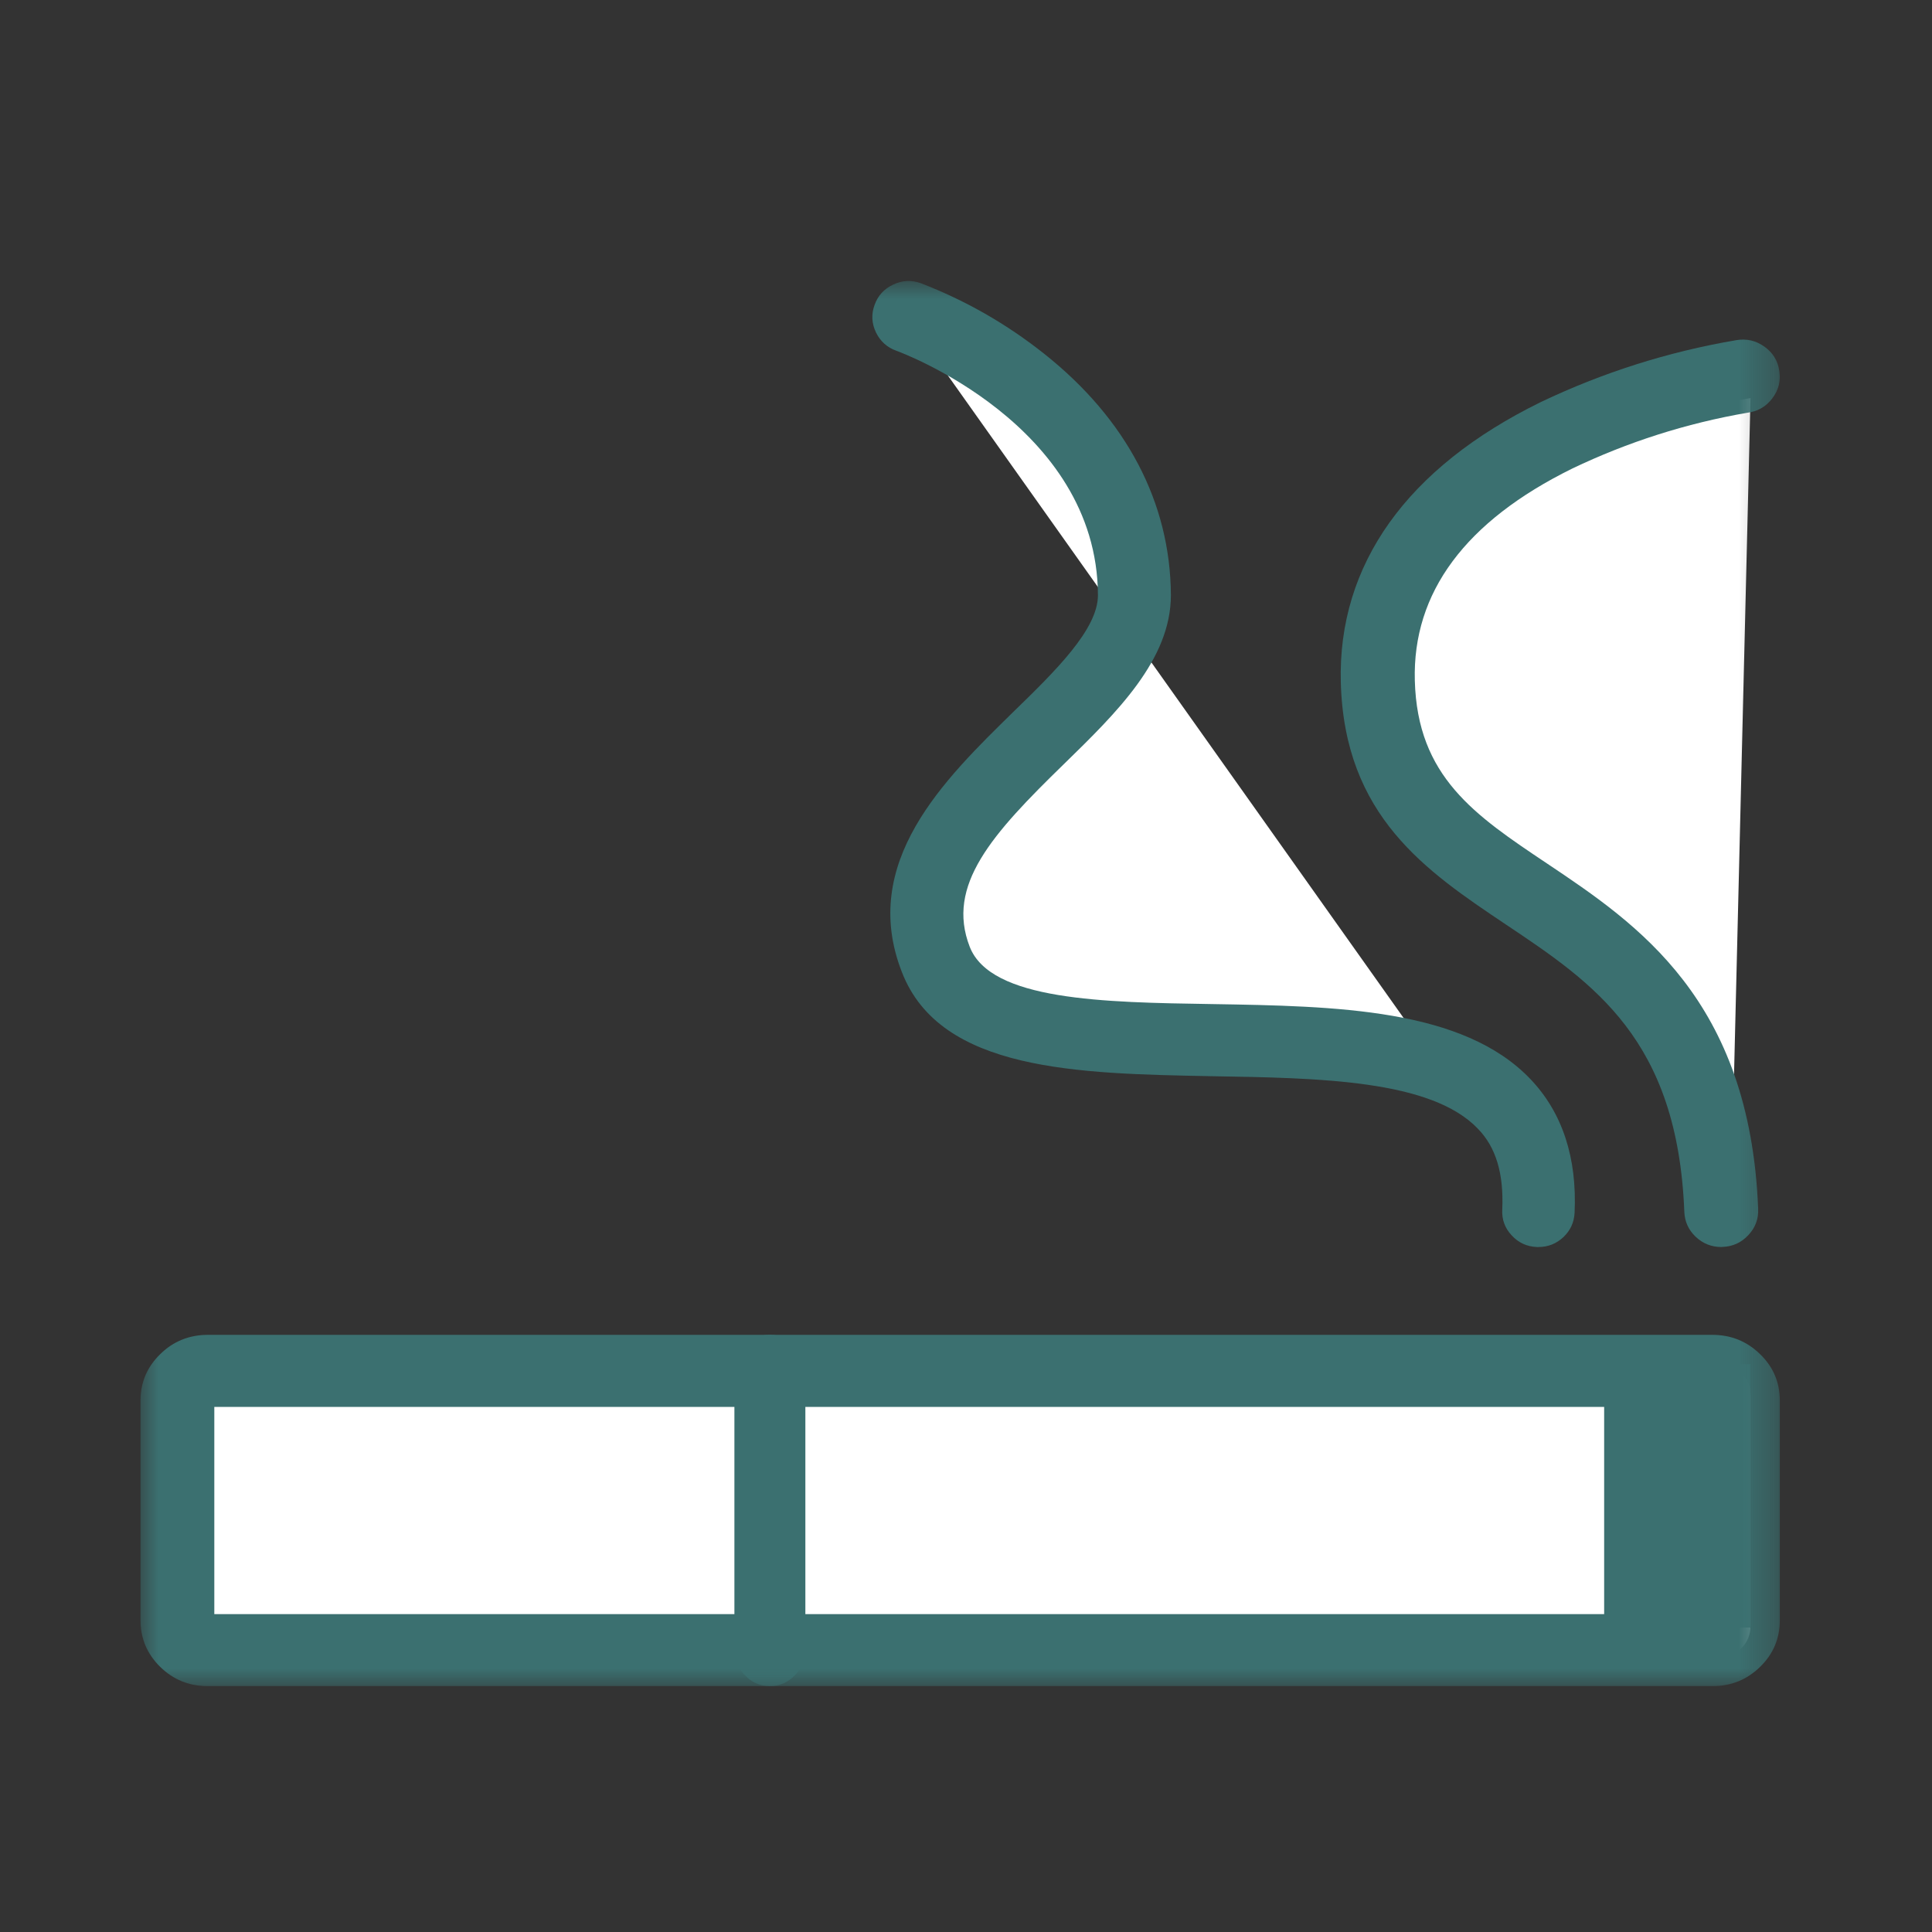
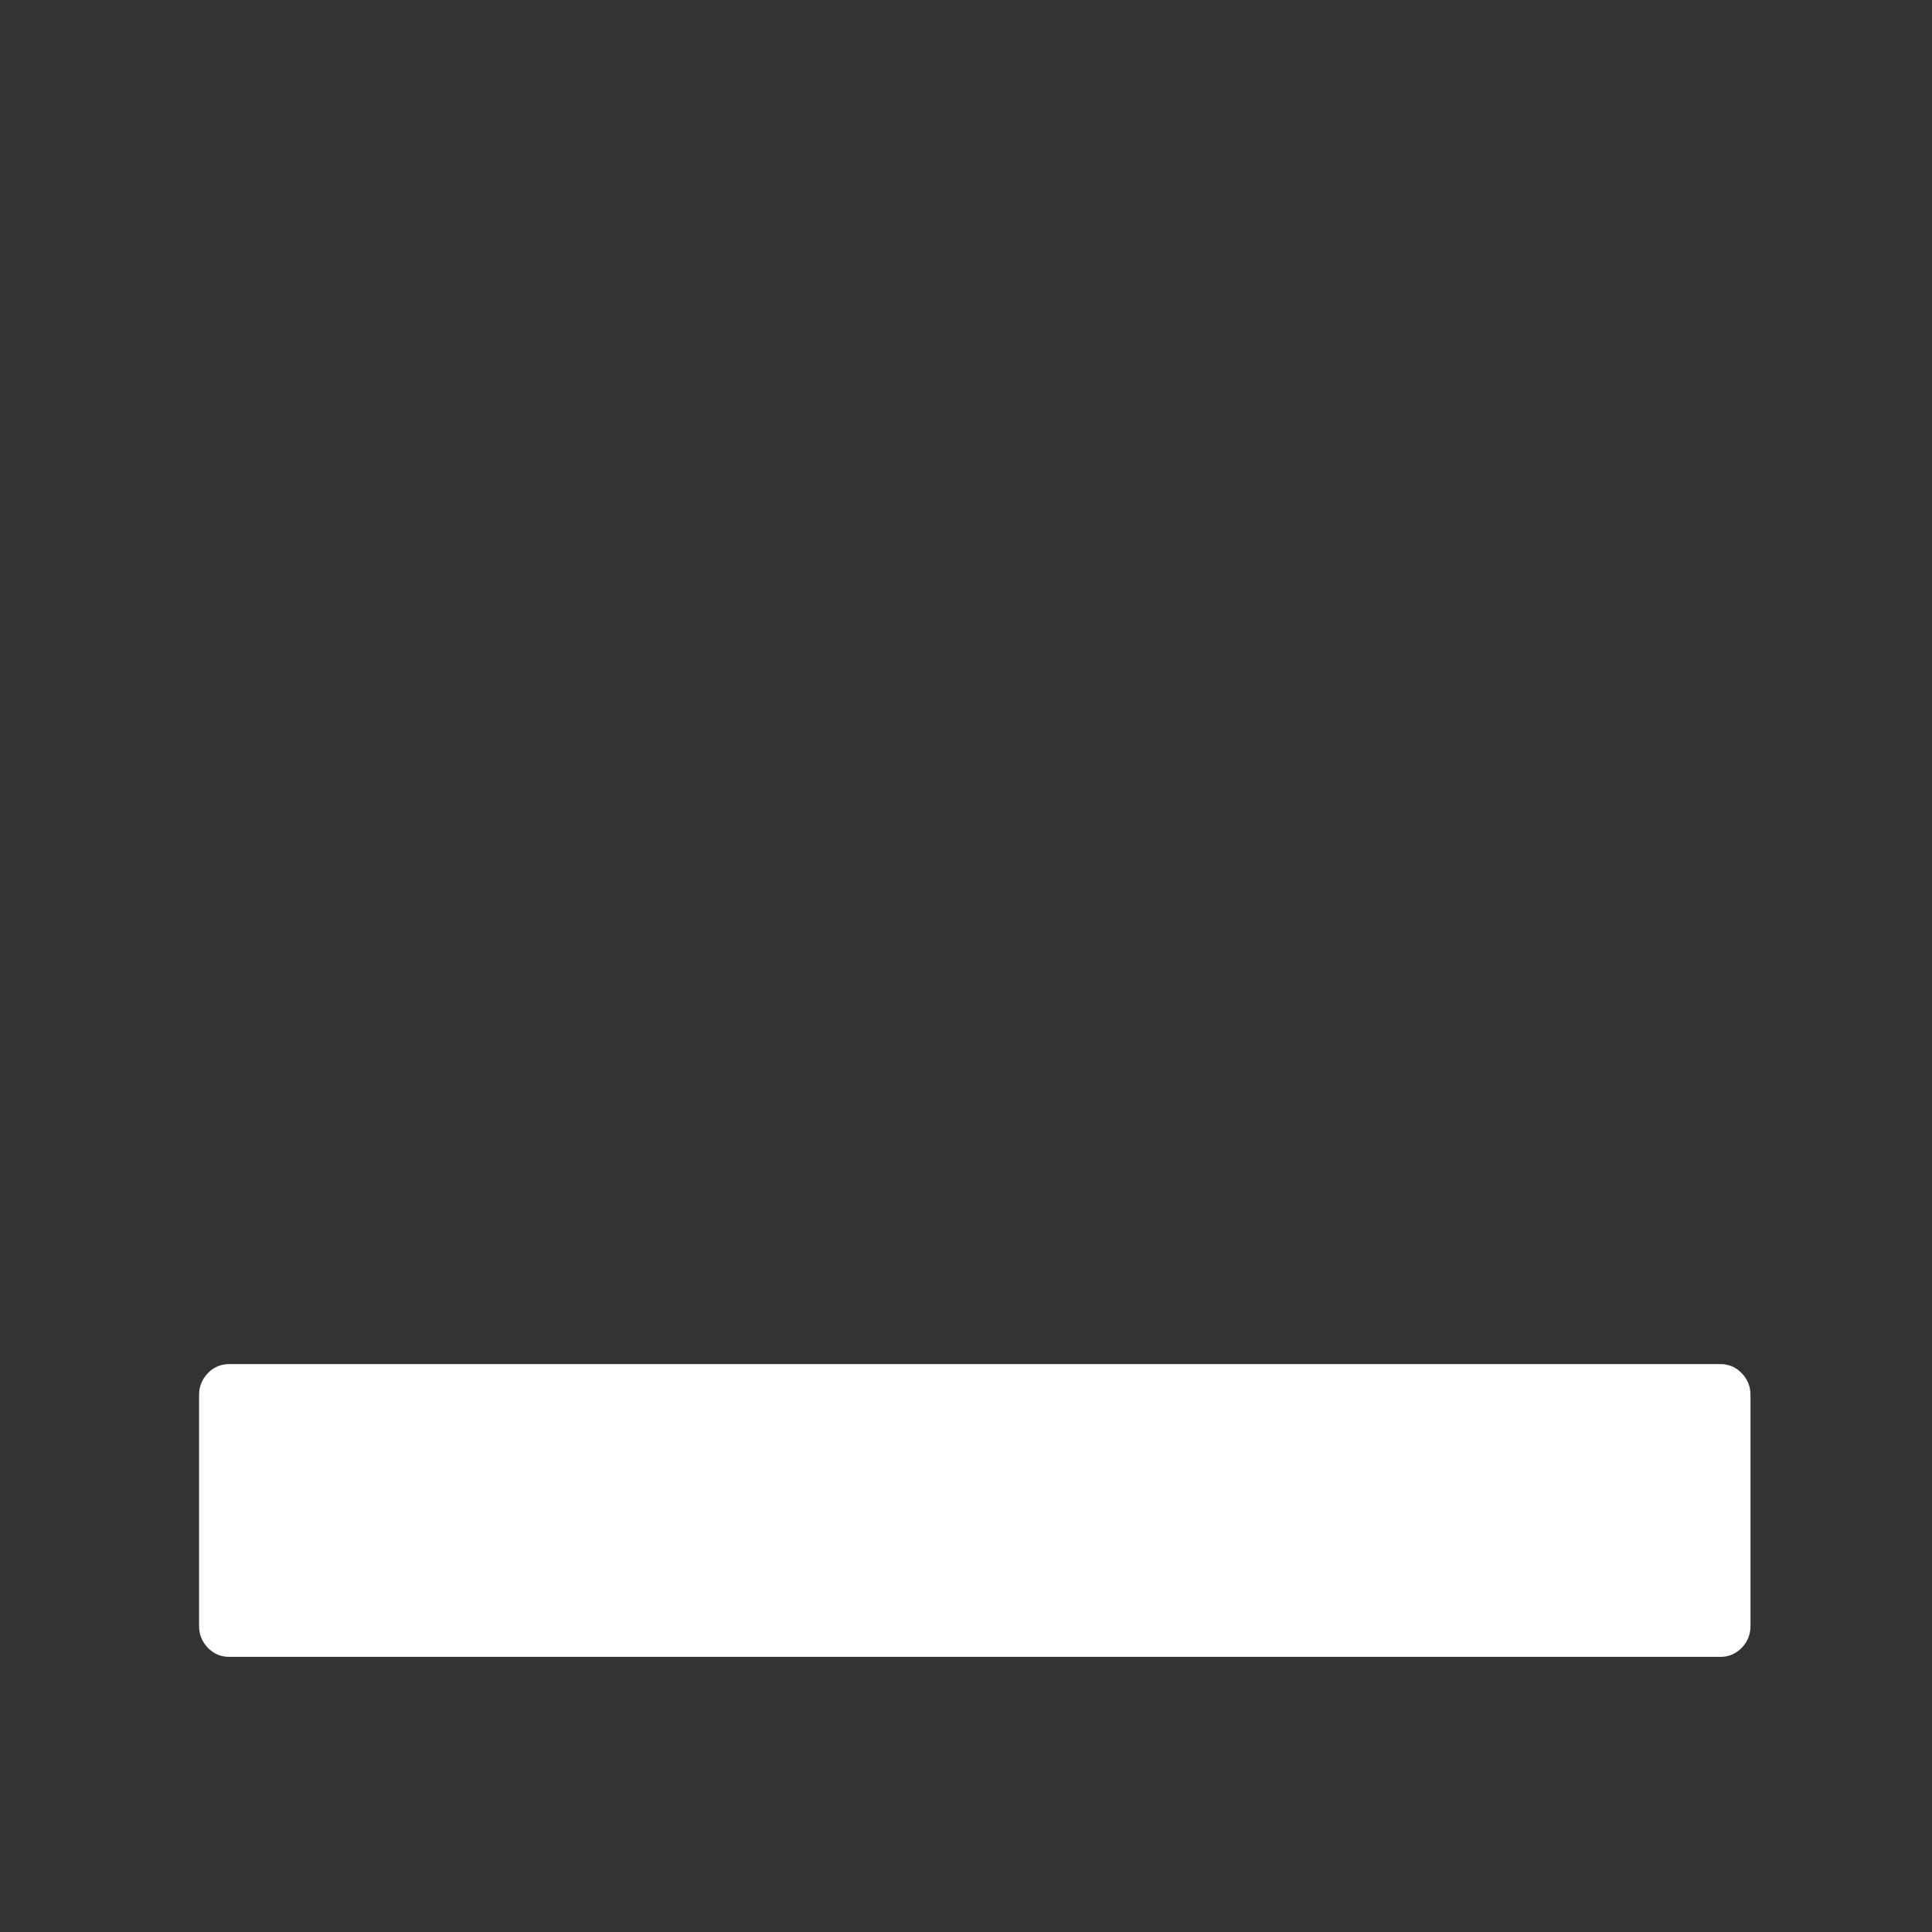
<svg xmlns="http://www.w3.org/2000/svg" xmlns:xlink="http://www.w3.org/1999/xlink" width="55px" height="55px" viewBox="0 0 55 55">
  <rect x="0" y="0" width="55" height="55" fill="#333333" stroke="none" />
  <title>icon-rauchen</title>
  <defs>
-     <polygon id="path-1" points="0 40 46.667 40 46.667 0 0 0" />
-   </defs>
+     </defs>
  <g id="neotes-Product-Detail-bioAge-Test" stroke="none" stroke-width="1" fill="none" fill-rule="evenodd">
    <g id="neotes-Product-Detail-bioAge-Test-Desktop-V1" transform="translate(-1724, -3741)">
      <g id="REPORT" transform="translate(265.181, 3505)">
        <g id="Cards" transform="translate(0.819, 170)">
          <g id="Card" transform="translate(1404, 0)">
            <g id="icon-rauchen" transform="translate(54, 66)">
              <rect id="Rectangle" x="0" y="0" width="55" height="55" />
              <g id="Group-11" transform="translate(4, 8)">
                <path d="M2.521,30.833 L44.979,30.833 C45.216,30.833 45.416,30.919 45.584,31.092 C45.751,31.264 45.833,31.471 45.833,31.714 L45.833,38.286 C45.833,38.529 45.751,38.739 45.584,38.908 C45.416,39.081 45.216,39.167 44.979,39.167 L2.521,39.167 C2.284,39.167 2.084,39.081 1.916,38.908 C1.752,38.739 1.667,38.529 1.667,38.286 L1.667,31.714 C1.667,31.471 1.752,31.264 1.916,31.092 C2.084,30.919 2.284,30.833 2.521,30.833" id="Fill-1" fill="#FFFFFF" />
                <mask id="mask-2" fill="white">
                  <use xlink:href="#path-1" />
                </mask>
                <g id="Clip-4" />
                <path d="M2.101,37.95 L44.566,37.95 L44.566,32.052 L2.101,32.052 L2.101,37.95 Z M44.755,40 L1.911,40 C1.384,40 0.935,39.818 0.561,39.453 C0.19,39.088 0.003,38.649 0,38.135 L0,31.857 C0.005,31.343 0.192,30.907 0.566,30.545 C0.937,30.182 1.387,30.003 1.911,30 L44.755,30 C45.283,30.003 45.732,30.185 46.106,30.55 C46.48,30.912 46.667,31.354 46.667,31.867 L46.667,38.127 C46.667,38.644 46.482,39.086 46.108,39.45 C45.734,39.818 45.283,40 44.755,40 L44.755,40 Z" id="Fill-3" fill="#3B7070" mask="url(#mask-2)" />
                <polygon id="Fill-5" fill="#3B7070" mask="url(#mask-2)" points="41.667 38.333 45.833 38.333 45.833 30.833 41.667 30.833" />
                <path d="M21.667,0.833 C21.667,0.833 28.21,3.11 28.236,8.864 C28.252,12.233 20.706,14.958 22.447,19.397 C24.439,24.463 40.397,18.179 39.992,26.667" id="Fill-6" fill="#FFFFFF" mask="url(#mask-2)" />
-                 <path d="M39.797,27.5 L39.749,27.5 C39.463,27.487 39.226,27.377 39.034,27.168 C38.84,26.961 38.751,26.715 38.766,26.434 C38.812,25.414 38.588,24.662 38.075,24.135 C36.746,22.737 33.56,22.688 30.478,22.637 C26.687,22.563 22.772,22.499 21.677,19.679 C20.45,16.55 22.886,14.188 24.835,12.278 C26.029,11.117 27.261,9.918 27.256,8.939 C27.233,4.074 21.583,2.008 21.522,1.987 C21.254,1.893 21.06,1.716 20.937,1.463 C20.815,1.208 20.8,0.947 20.897,0.681 C20.991,0.418 21.167,0.223 21.425,0.103 C21.682,-0.02 21.945,-0.032 22.213,0.062 C23.488,0.553 24.657,1.223 25.723,2.069 C28.07,3.93 29.317,6.306 29.333,8.941 C29.333,10.782 27.787,12.288 26.294,13.745 C24.231,15.752 22.927,17.202 23.606,18.953 C24.203,20.485 27.409,20.536 30.511,20.584 C34.021,20.643 37.652,20.702 39.575,22.727 C40.478,23.678 40.899,24.959 40.825,26.531 C40.81,26.802 40.705,27.03 40.506,27.219 C40.307,27.405 40.07,27.5 39.797,27.5" id="Fill-7" fill="#3B7070" mask="url(#mask-2)" />
-                 <path d="M45.833,3.333 C45.833,3.333 35.647,4.851 35.836,11.871 C36.025,18.891 44.891,16.801 45.265,26.667" id="Fill-8" fill="#FFFFFF" mask="url(#mask-2)" />
-                 <path d="M45.007,27.5 C44.722,27.5 44.478,27.403 44.271,27.207 C44.067,27.013 43.96,26.775 43.949,26.495 C43.756,21.59 41.379,19.996 38.861,18.313 C36.607,16.802 34.274,15.242 34.17,11.428 C34.081,8.075 36.049,5.314 39.866,3.445 C41.635,2.602 43.489,2.013 45.426,1.684 C45.719,1.634 45.986,1.694 46.227,1.867 C46.468,2.037 46.612,2.27 46.653,2.56 C46.698,2.851 46.63,3.113 46.449,3.346 C46.271,3.581 46.033,3.715 45.737,3.751 C44.002,4.052 42.342,4.581 40.756,5.34 C37.714,6.84 36.209,8.869 36.277,11.374 C36.35,14.111 37.978,15.203 40.041,16.582 C42.614,18.305 45.818,20.454 46.051,26.414 C46.064,26.702 45.97,26.95 45.771,27.162 C45.572,27.374 45.329,27.487 45.036,27.497 L45.007,27.5 Z" id="Fill-9" fill="#3B7070" mask="url(#mask-2)" />
+                 <path d="M39.797,27.5 L39.749,27.5 C39.463,27.487 39.226,27.377 39.034,27.168 C38.84,26.961 38.751,26.715 38.766,26.434 C38.812,25.414 38.588,24.662 38.075,24.135 C36.746,22.737 33.56,22.688 30.478,22.637 C26.687,22.563 22.772,22.499 21.677,19.679 C20.45,16.55 22.886,14.188 24.835,12.278 C26.029,11.117 27.261,9.918 27.256,8.939 C27.233,4.074 21.583,2.008 21.522,1.987 C21.254,1.893 21.06,1.716 20.937,1.463 C20.815,1.208 20.8,0.947 20.897,0.681 C20.991,0.418 21.167,0.223 21.425,0.103 C21.682,-0.02 21.945,-0.032 22.213,0.062 C23.488,0.553 24.657,1.223 25.723,2.069 C29.333,10.782 27.787,12.288 26.294,13.745 C24.231,15.752 22.927,17.202 23.606,18.953 C24.203,20.485 27.409,20.536 30.511,20.584 C34.021,20.643 37.652,20.702 39.575,22.727 C40.478,23.678 40.899,24.959 40.825,26.531 C40.81,26.802 40.705,27.03 40.506,27.219 C40.307,27.405 40.07,27.5 39.797,27.5" id="Fill-7" fill="#3B7070" mask="url(#mask-2)" />
                <path d="M17.917,40 C17.637,40 17.399,39.896 17.202,39.687 C17.004,39.479 16.907,39.228 16.907,38.934 L16.907,31.066 C16.907,30.772 17.004,30.521 17.202,30.313 C17.399,30.104 17.637,30 17.917,30 C18.197,30 18.434,30.104 18.632,30.313 C18.829,30.521 18.927,30.772 18.927,31.066 L18.927,38.934 C18.927,39.228 18.829,39.479 18.632,39.687 C18.434,39.896 18.197,40 17.917,40" id="Fill-10" fill="#3B7070" mask="url(#mask-2)" />
              </g>
            </g>
          </g>
        </g>
      </g>
    </g>
  </g>
</svg>